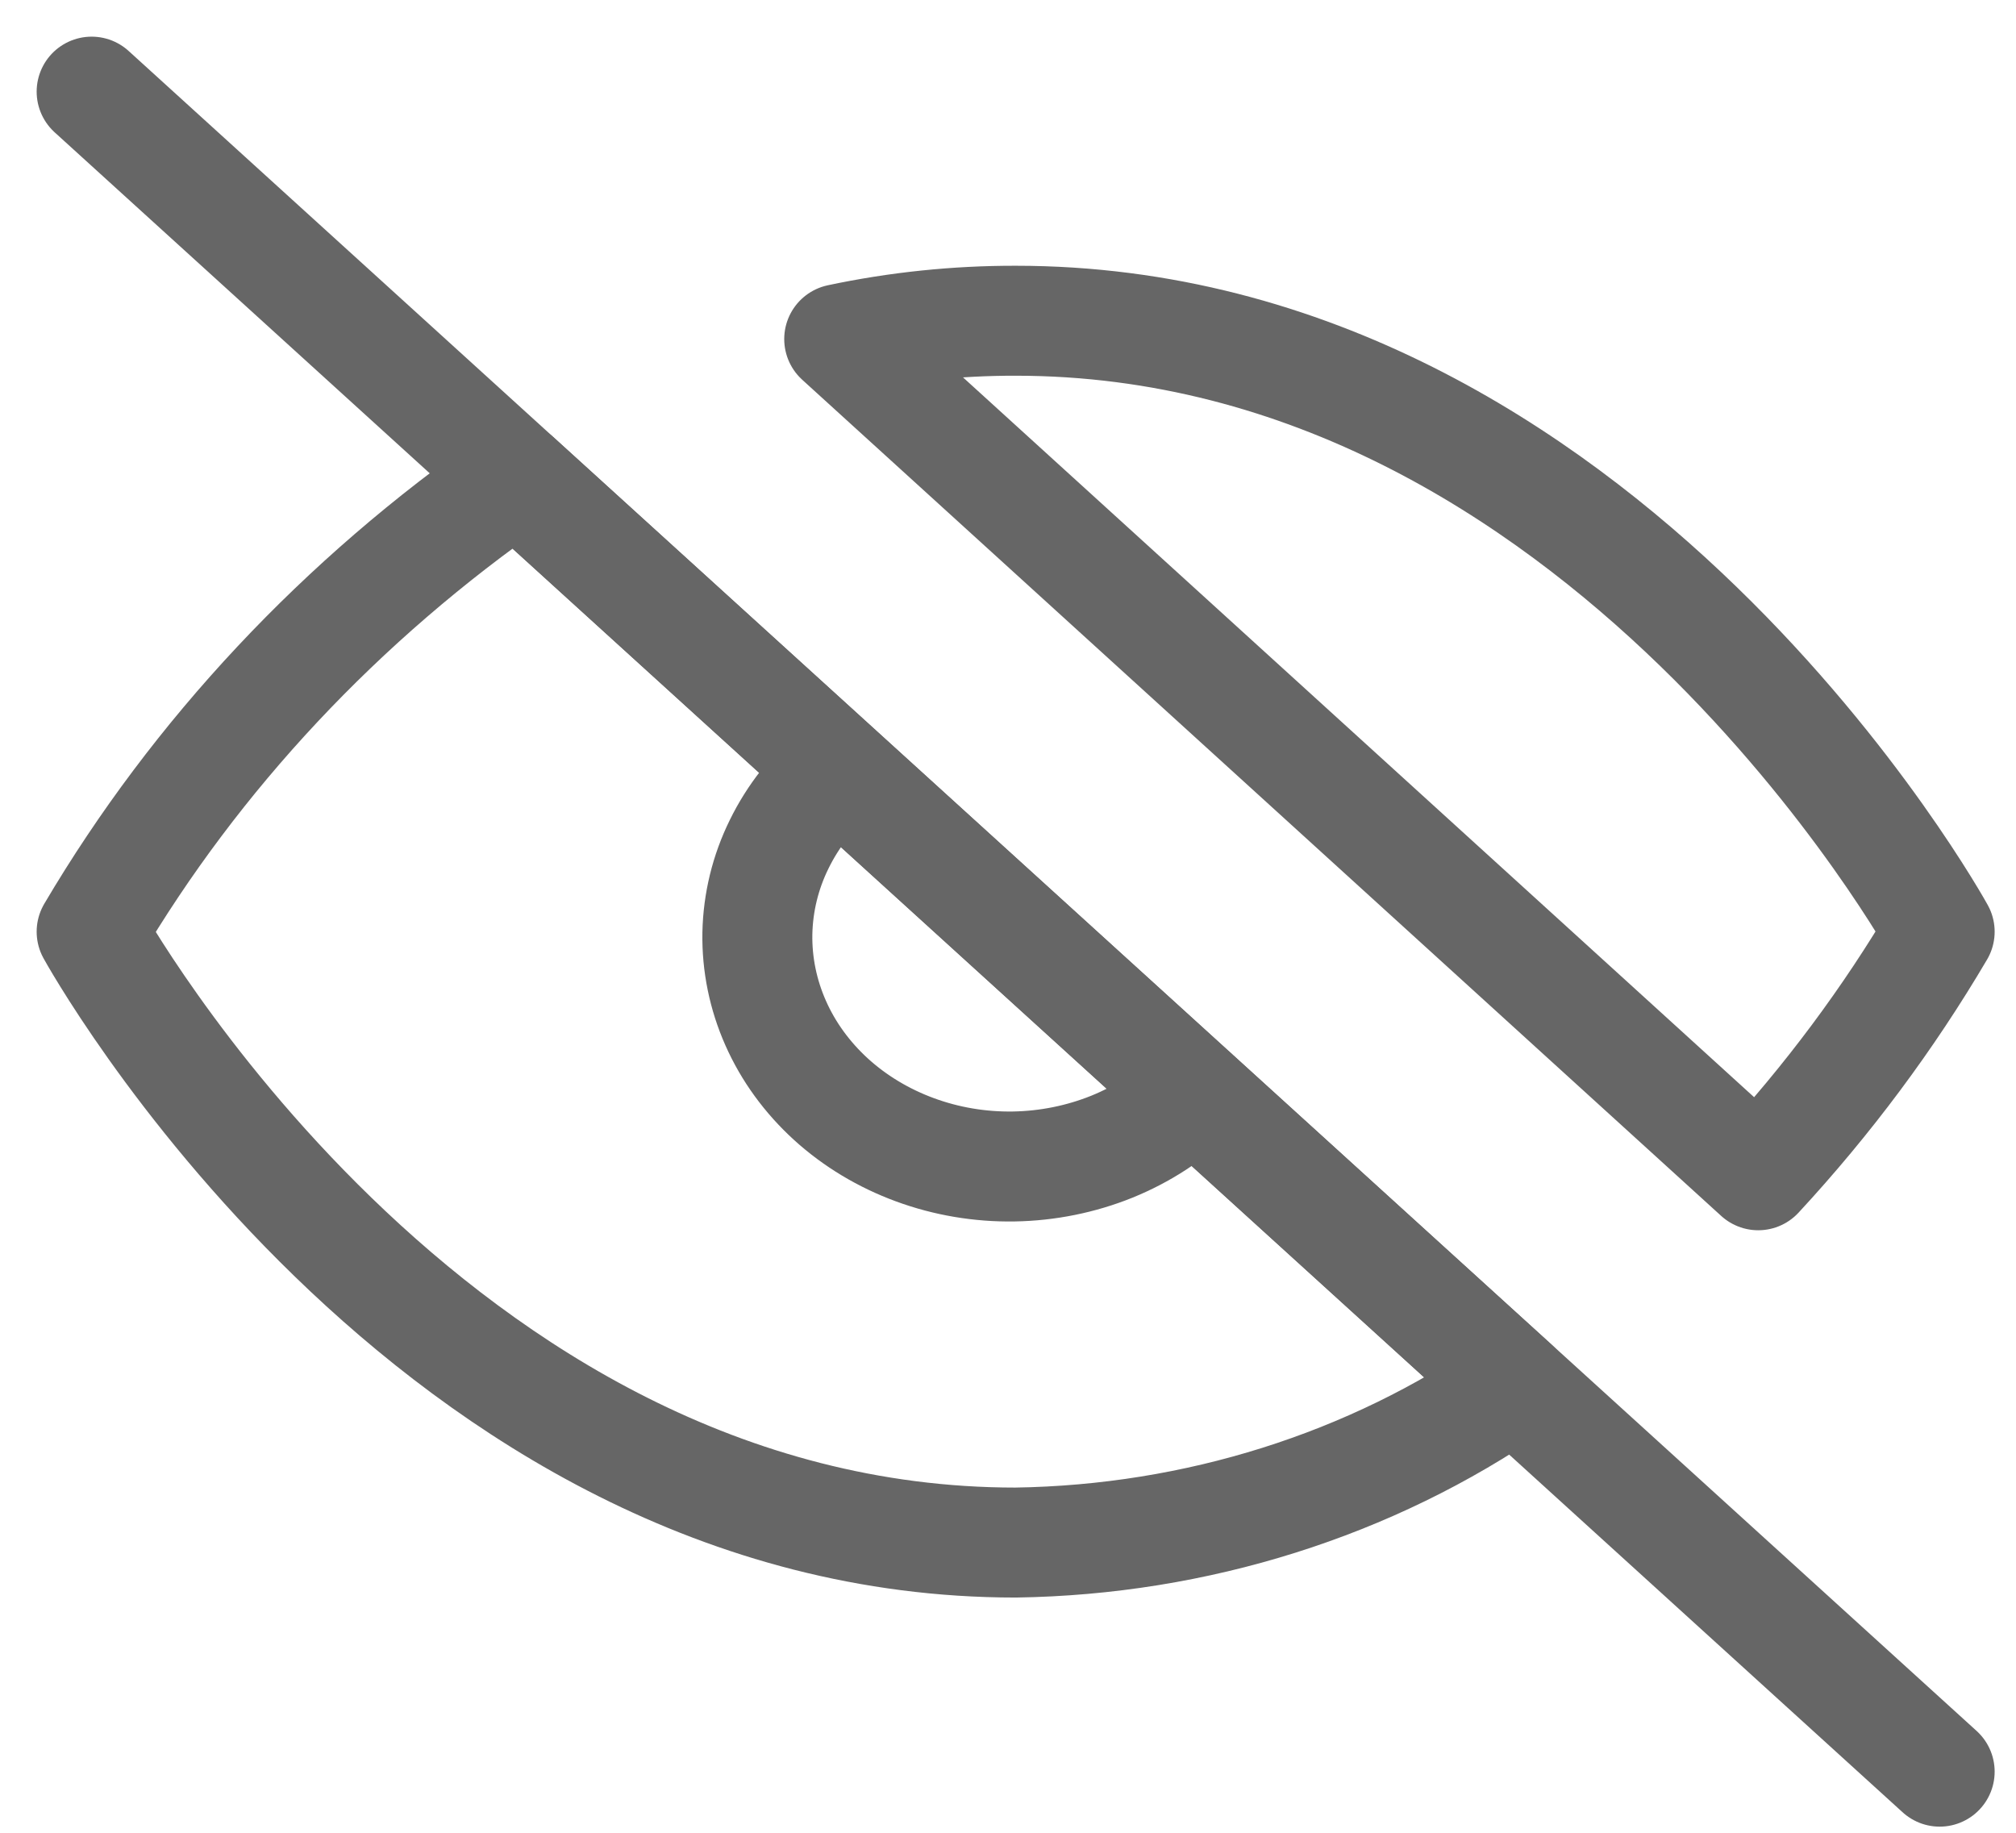
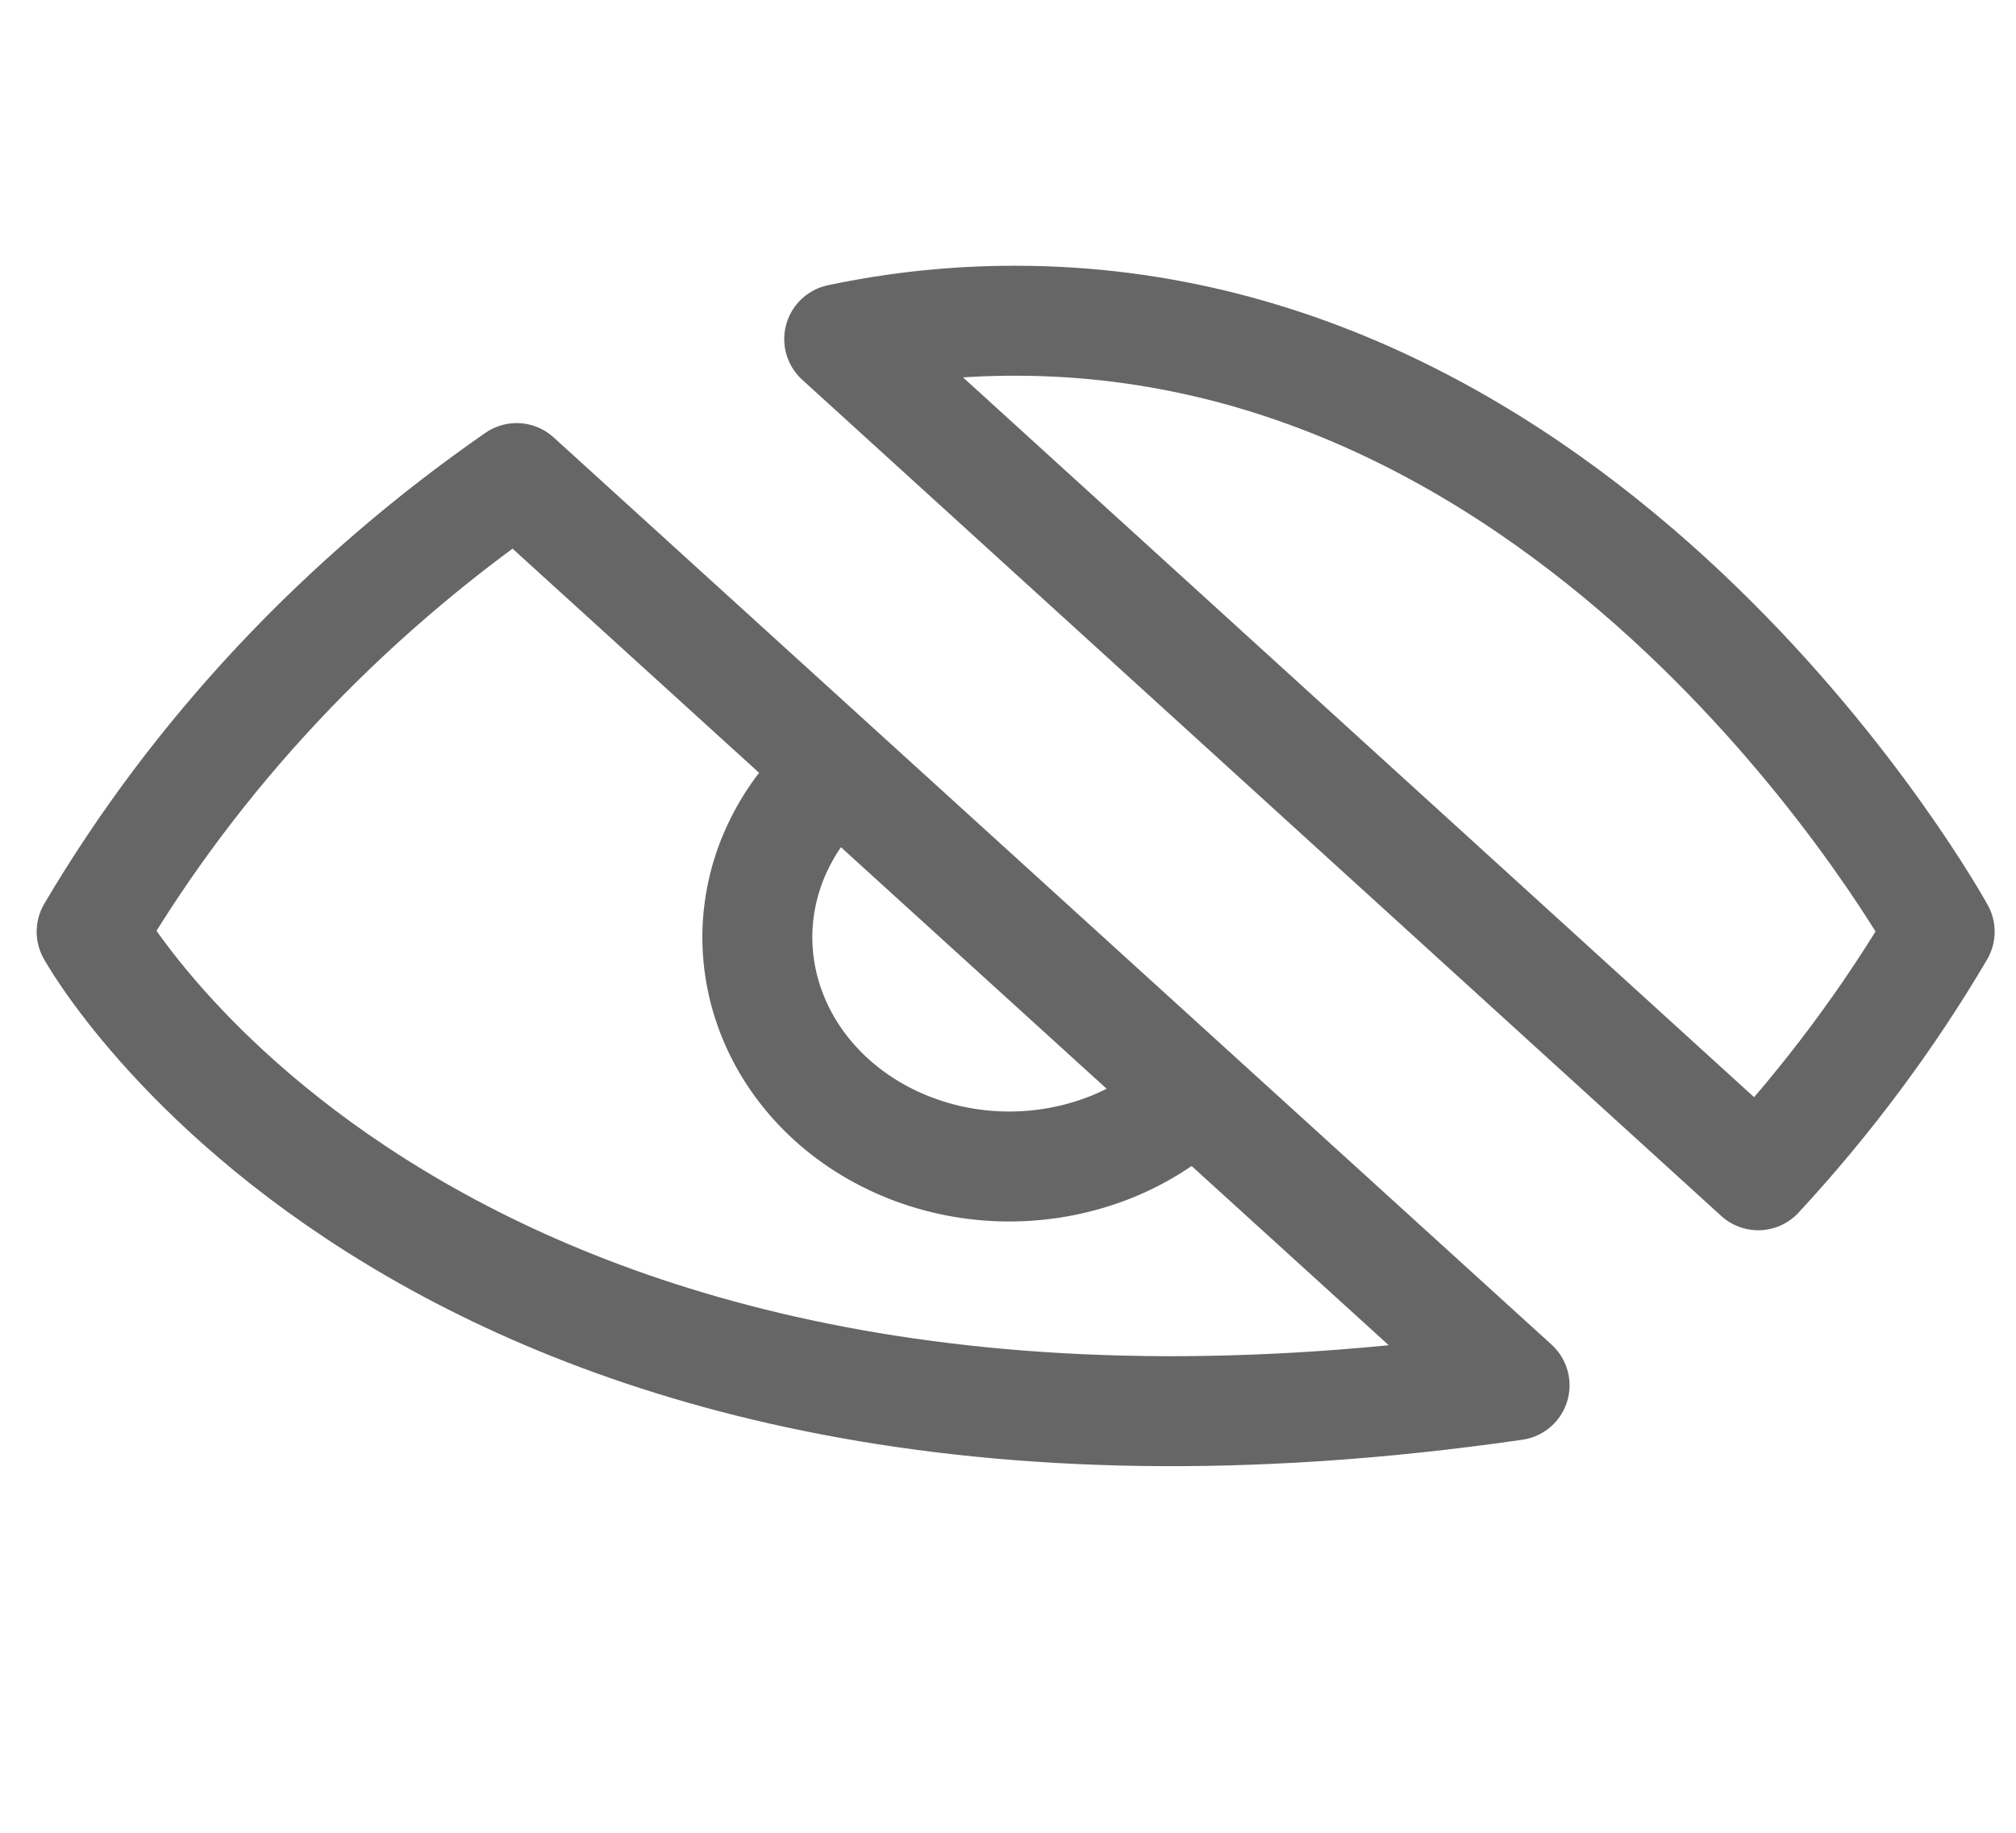
<svg xmlns="http://www.w3.org/2000/svg" width="22" height="20" viewBox="0 0 22 20" fill="none">
-   <path d="M13.027 11.933C12.775 12.179 12.471 12.376 12.134 12.513C11.797 12.649 11.432 12.723 11.063 12.729C10.694 12.735 10.327 12.673 9.985 12.547C9.642 12.421 9.331 12.234 9.07 11.997C8.809 11.759 8.603 11.477 8.465 11.165C8.327 10.854 8.259 10.521 8.265 10.185C8.272 9.849 8.352 9.518 8.503 9.212C8.653 8.905 8.87 8.629 9.14 8.4M16.528 15.117C14.961 16.203 13.053 16.804 11.083 16.833C4.667 16.833 1 10.167 1 10.167C2.14 8.235 3.722 6.547 5.638 5.217L16.528 15.117ZM9.158 3.7C9.789 3.566 10.435 3.499 11.083 3.5C17.5 3.5 21.167 10.167 21.167 10.167C20.61 11.113 19.947 12.004 19.187 12.825L9.158 3.7Z" stroke="#666666" stroke-width="1.2" stroke-linecap="round" stroke-linejoin="round" />
-   <path d="M1 1L21.167 19.333" stroke="#666666" stroke-width="1.2" stroke-linecap="round" stroke-linejoin="round" />
+   <path d="M13.027 11.933C12.775 12.179 12.471 12.376 12.134 12.513C11.797 12.649 11.432 12.723 11.063 12.729C10.694 12.735 10.327 12.673 9.985 12.547C9.642 12.421 9.331 12.234 9.07 11.997C8.809 11.759 8.603 11.477 8.465 11.165C8.327 10.854 8.259 10.521 8.265 10.185C8.272 9.849 8.352 9.518 8.503 9.212C8.653 8.905 8.87 8.629 9.14 8.4M16.528 15.117C4.667 16.833 1 10.167 1 10.167C2.14 8.235 3.722 6.547 5.638 5.217L16.528 15.117ZM9.158 3.7C9.789 3.566 10.435 3.499 11.083 3.5C17.5 3.5 21.167 10.167 21.167 10.167C20.61 11.113 19.947 12.004 19.187 12.825L9.158 3.7Z" stroke="#666666" stroke-width="1.2" stroke-linecap="round" stroke-linejoin="round" />
</svg>